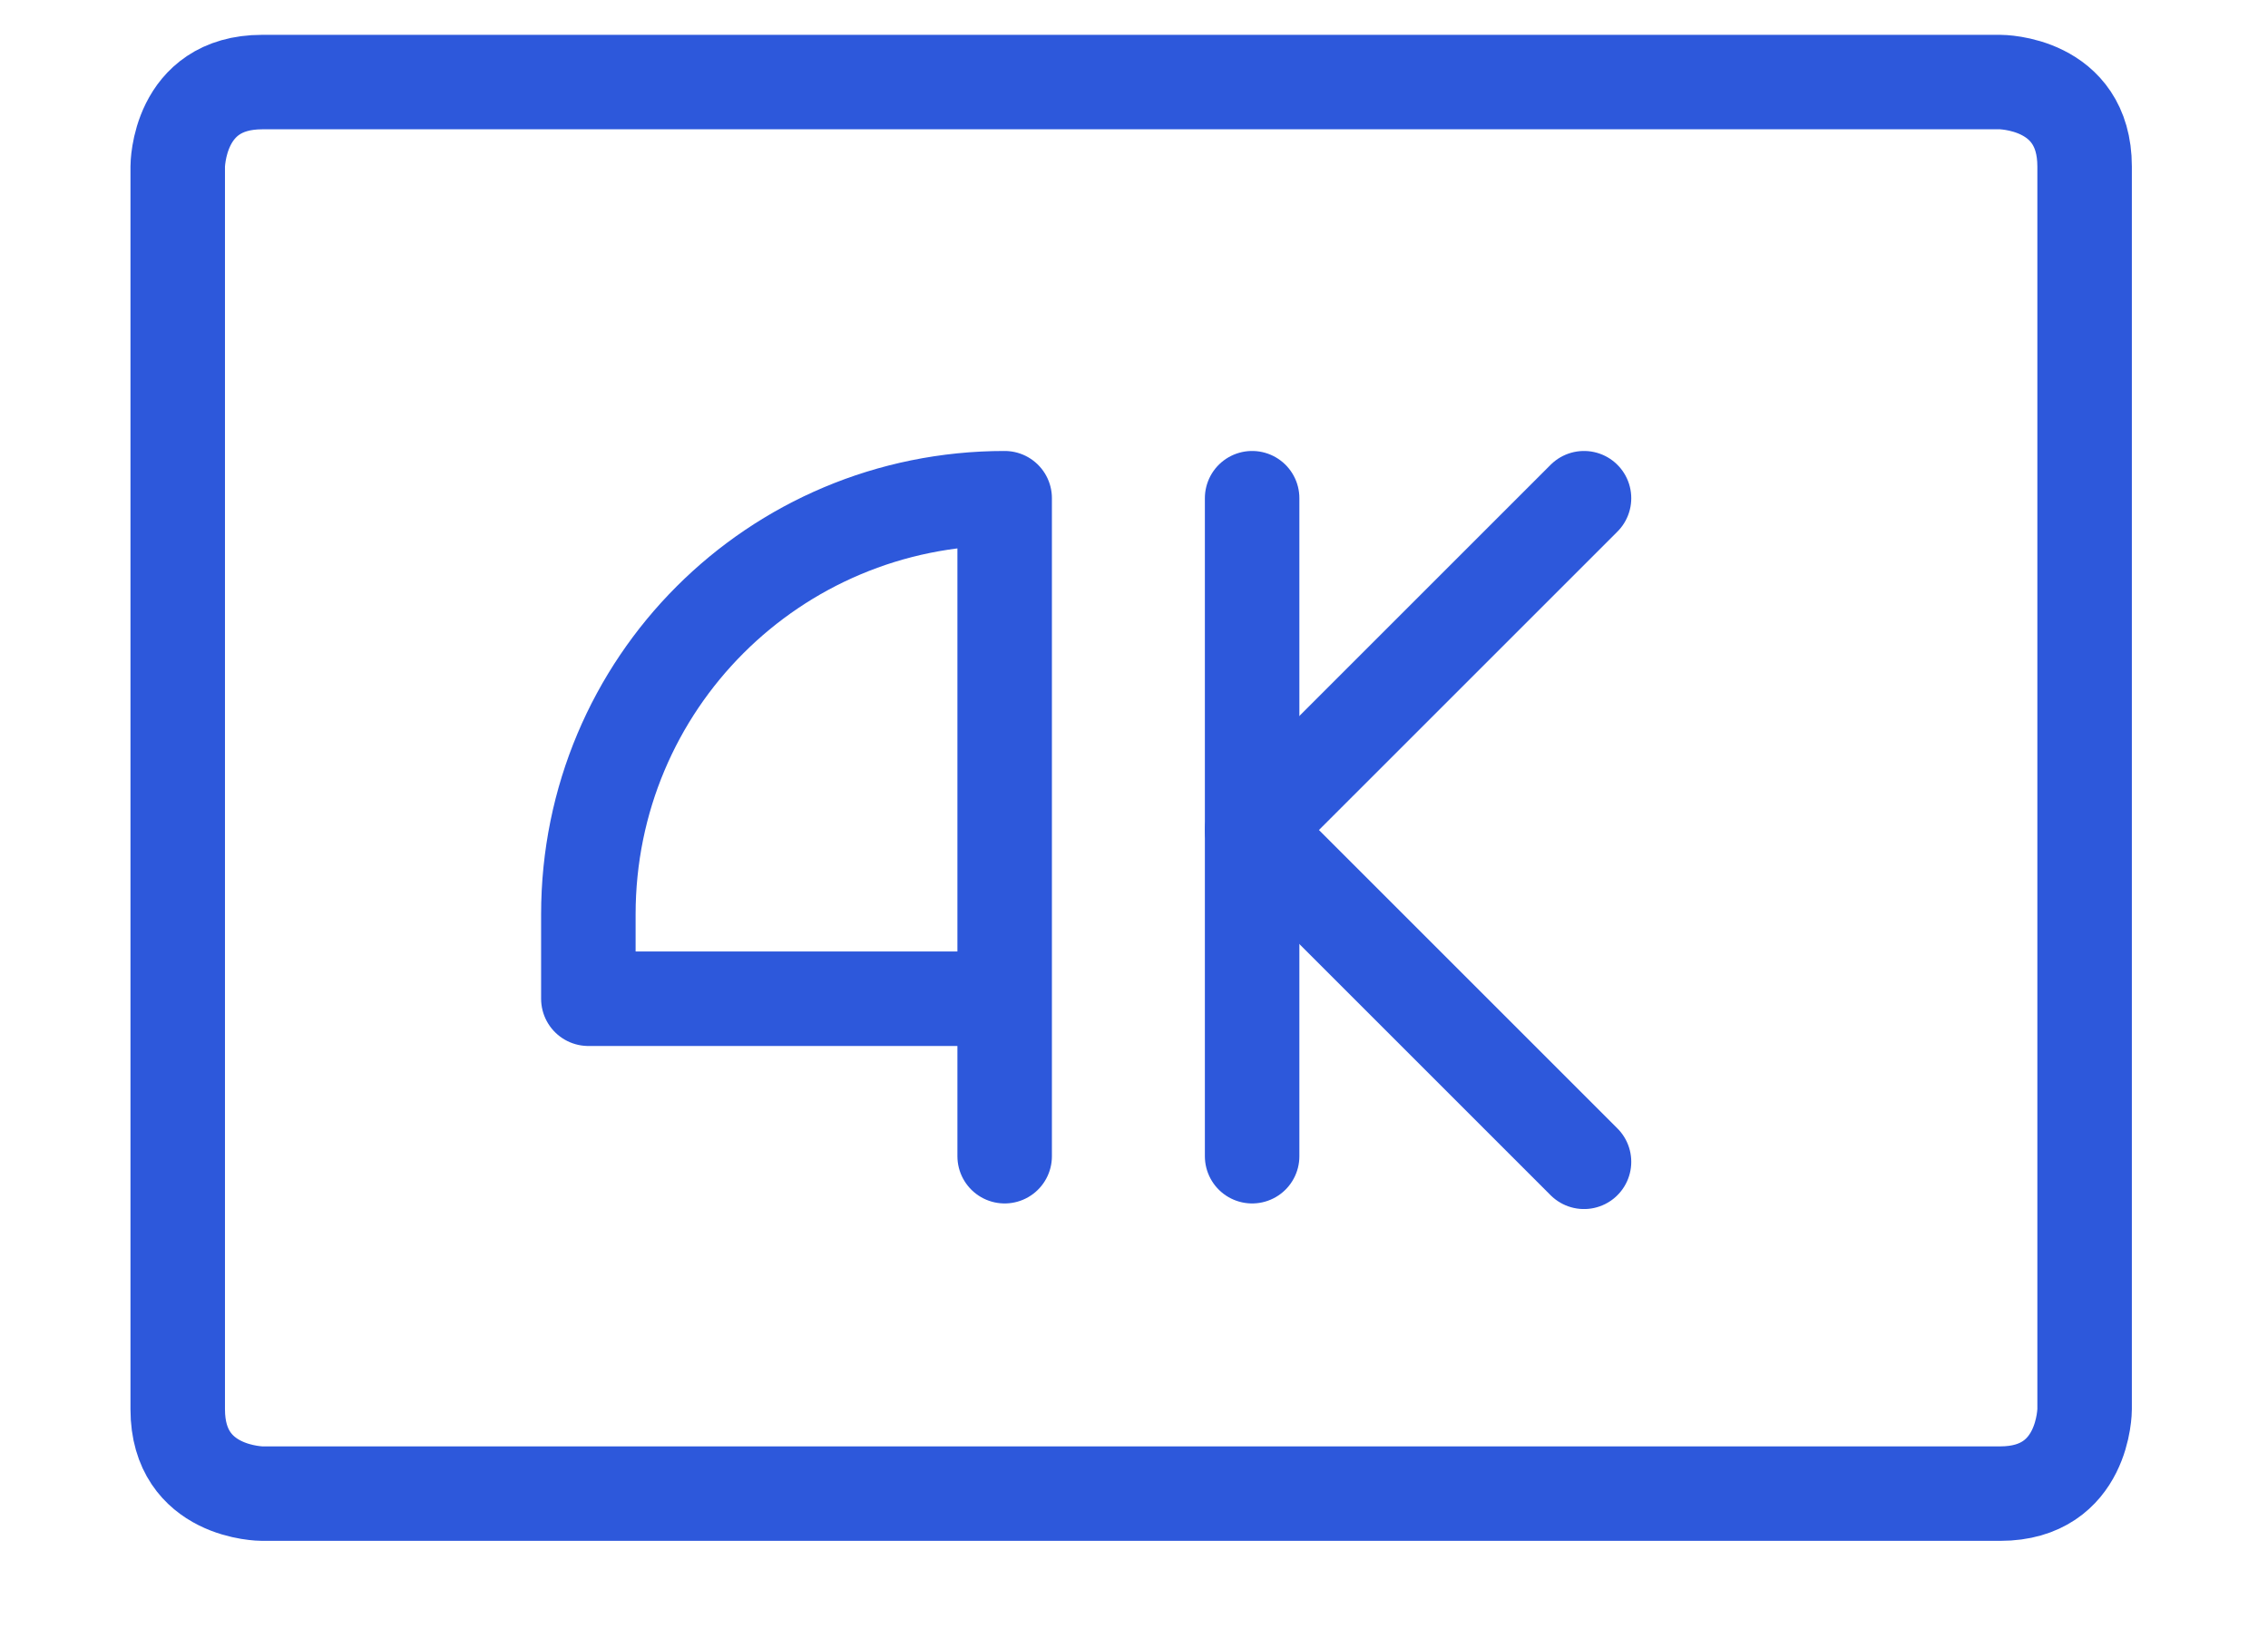
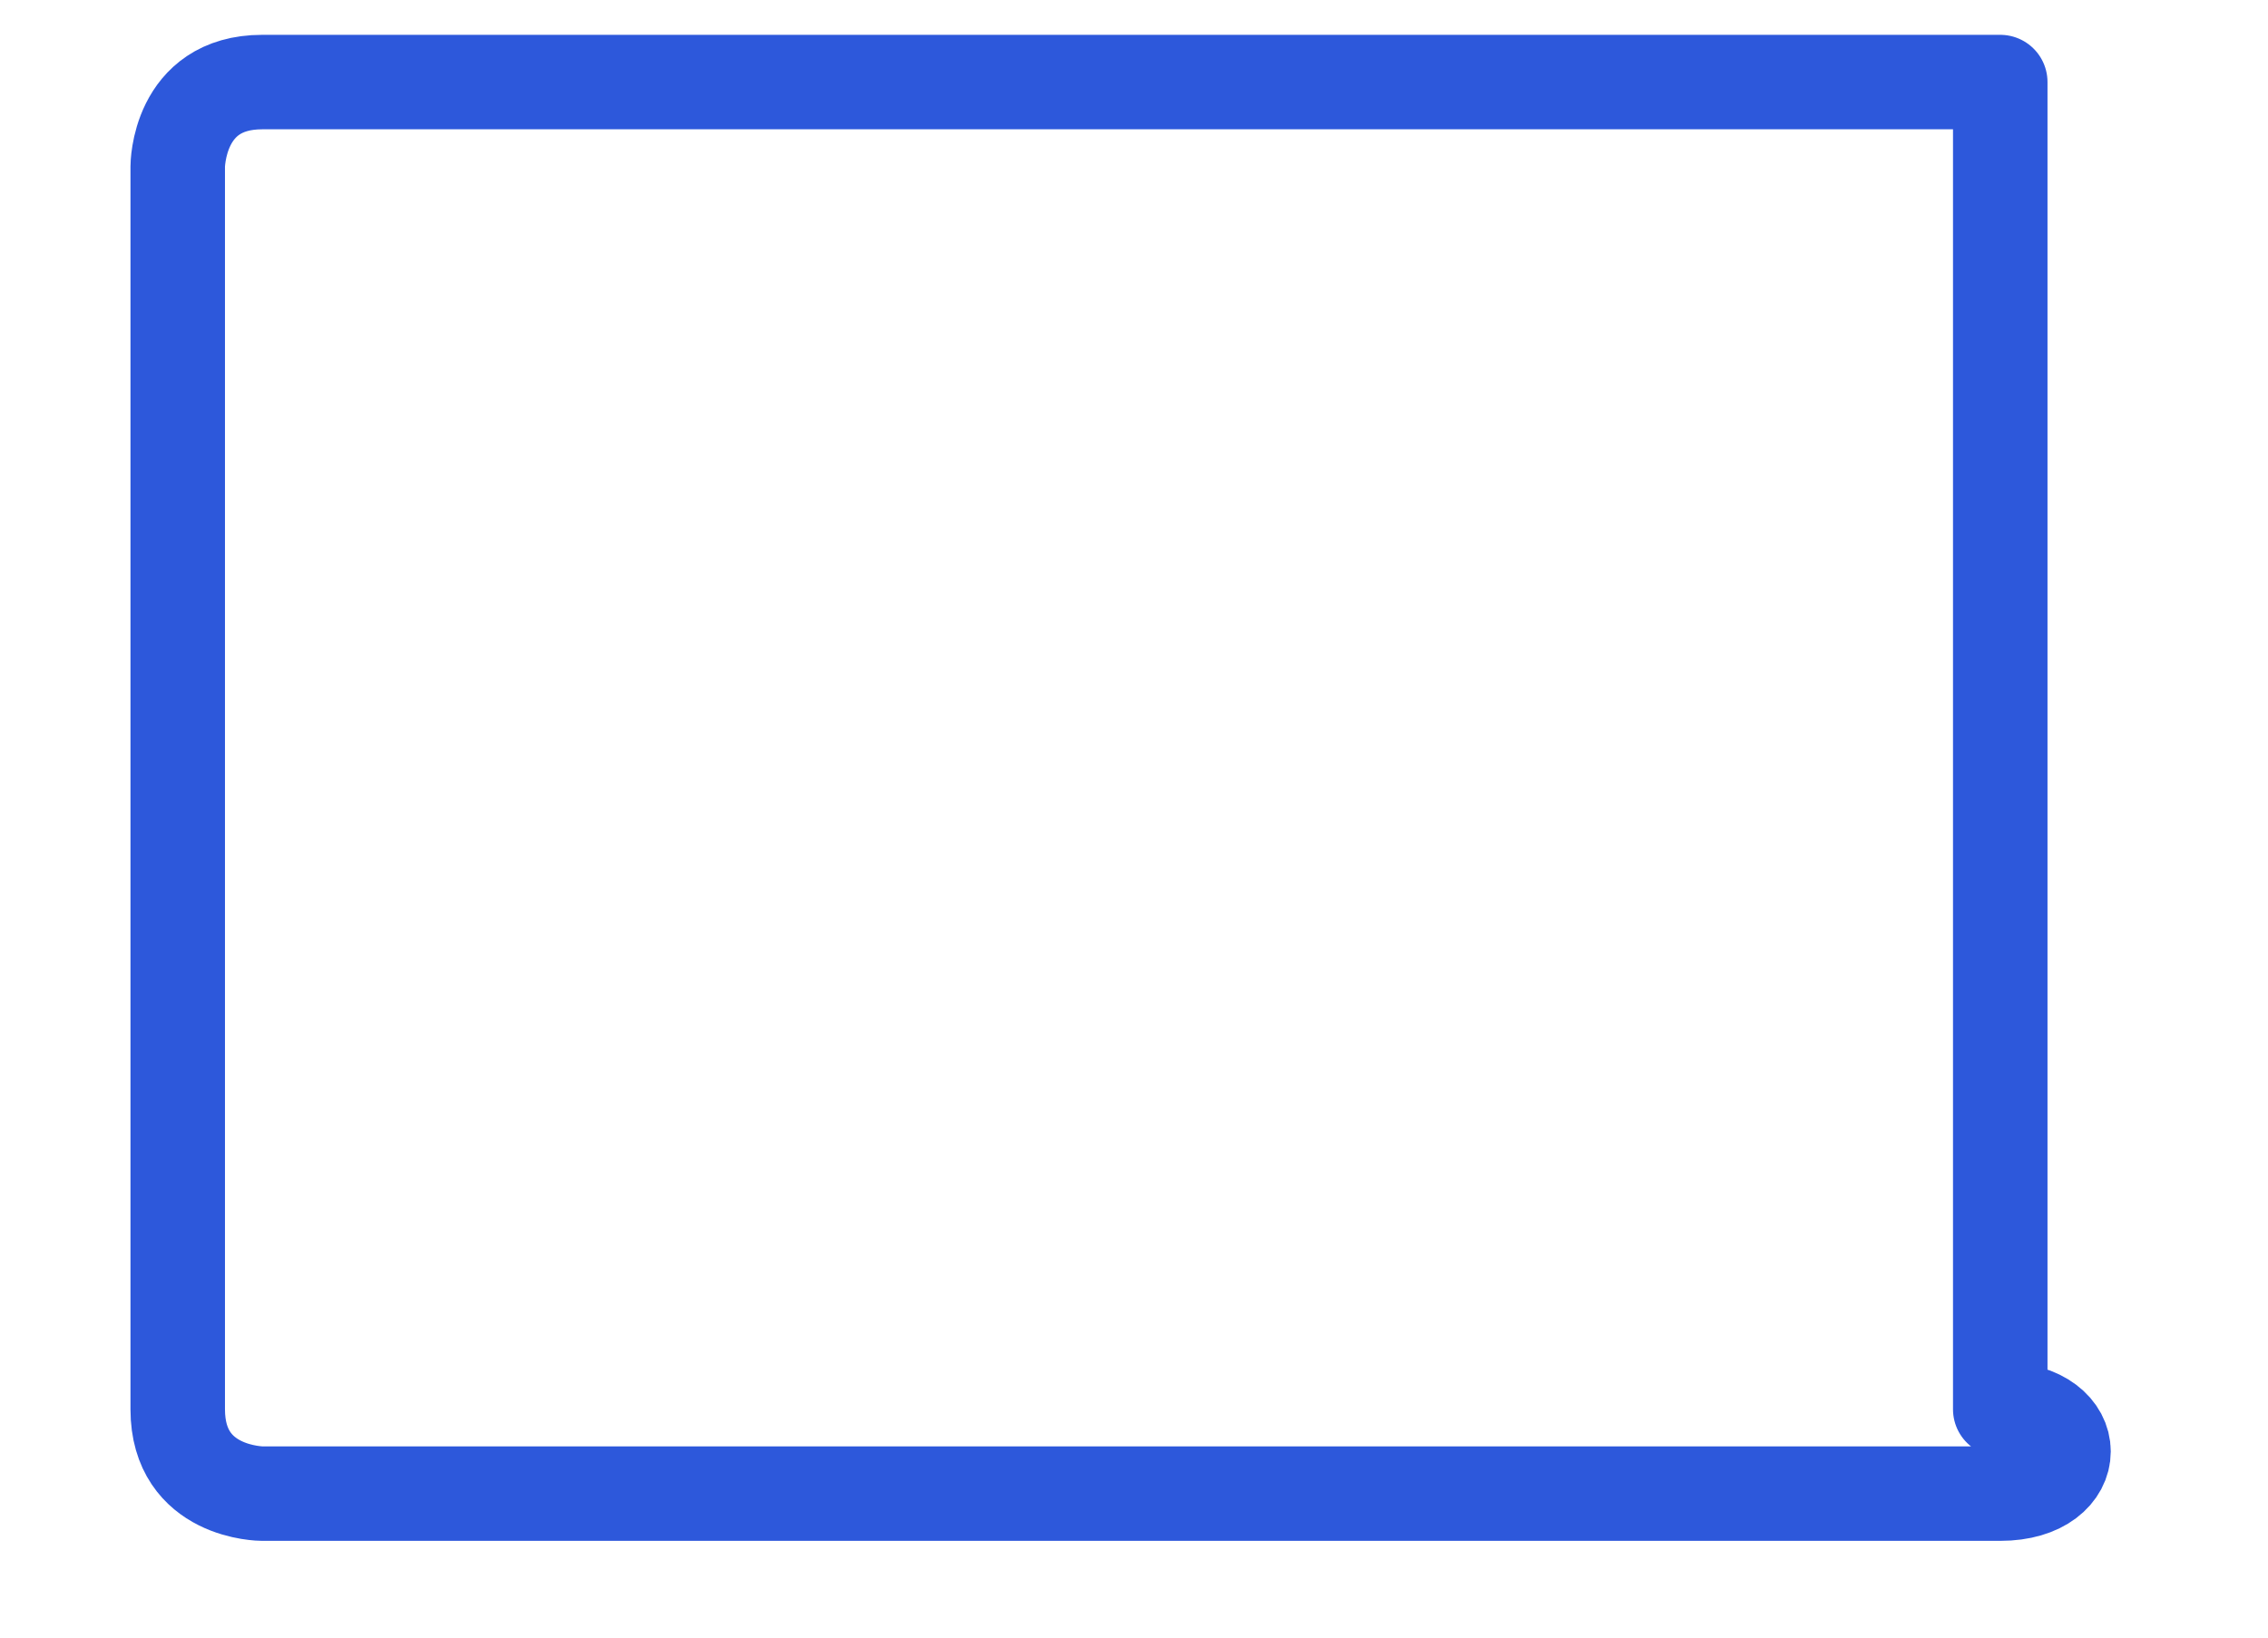
<svg xmlns="http://www.w3.org/2000/svg" width="36" height="26" viewBox="0 0 36 26" fill="none">
  <g clip-path="url(#clip0_1_10905)">
-     <path d="M4.161 1.303H31.75C31.75 1.303 33.089 1.303 33.089 2.643V22.375C33.089 22.375 33.089 23.714 31.75 23.714H4.161C4.161 23.714 2.821 23.714 2.821 22.375V2.643C2.821 2.643 2.821 1.303 4.161 1.303Z" stroke="#2D58DB" stroke-width="1.5" stroke-linecap="round" stroke-linejoin="round" />
-     <path d="M15.947 18.357V7.91C12.286 7.91 9.339 10.857 9.339 14.518V15.857H15.947" stroke="#2D58DB" stroke-width="1.5" stroke-linecap="round" stroke-linejoin="round" />
-     <path d="M25.143 7.91L19.875 13.178L25.143 18.446" stroke="#2D58DB" stroke-width="1.5" stroke-linecap="round" stroke-linejoin="round" />
-     <path d="M19.875 18.357V7.91" stroke="#2D58DB" stroke-width="1.5" stroke-linecap="round" stroke-linejoin="round" />
+     <path d="M4.161 1.303H31.75V22.375C33.089 22.375 33.089 23.714 31.75 23.714H4.161C4.161 23.714 2.821 23.714 2.821 22.375V2.643C2.821 2.643 2.821 1.303 4.161 1.303Z" stroke="#2D58DB" stroke-width="1.5" stroke-linecap="round" stroke-linejoin="round" />
  </g>
  <defs>
    <clipPath id="clip0_1_10905">
      <rect width="35.714" height="25" fill="white" transform="translate(0.143 0.053)" />
    </clipPath>
  </defs>
</svg>